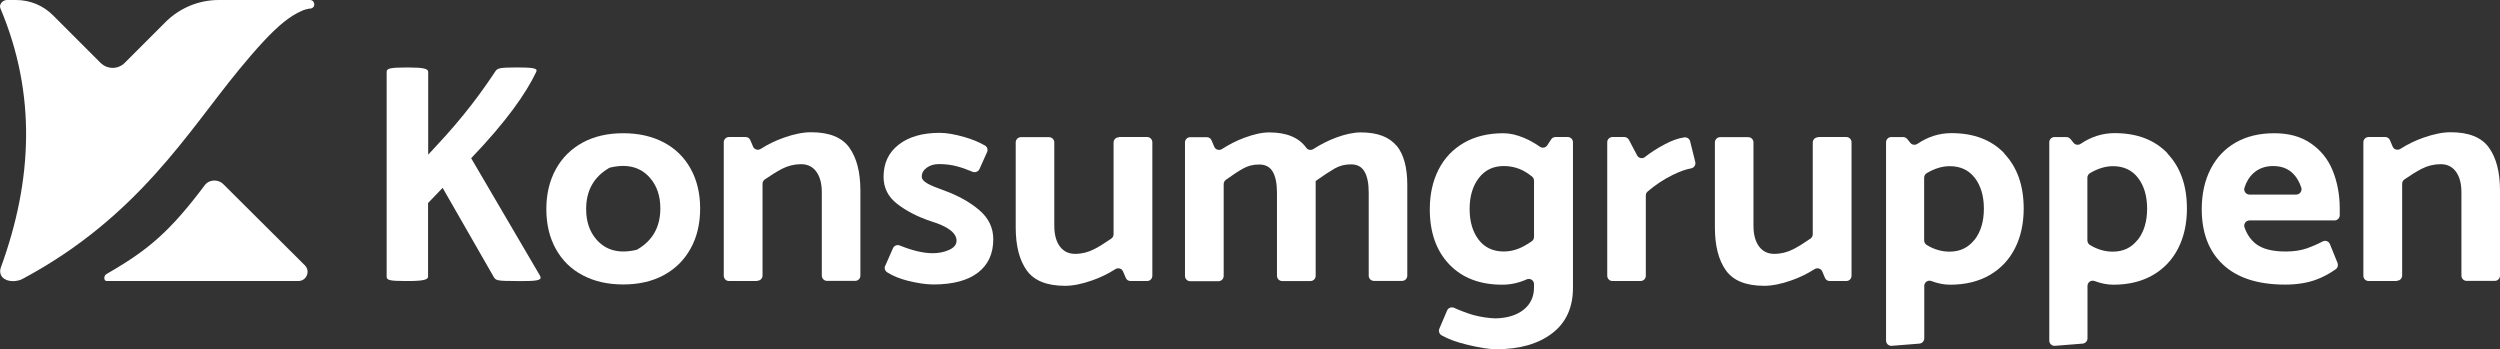
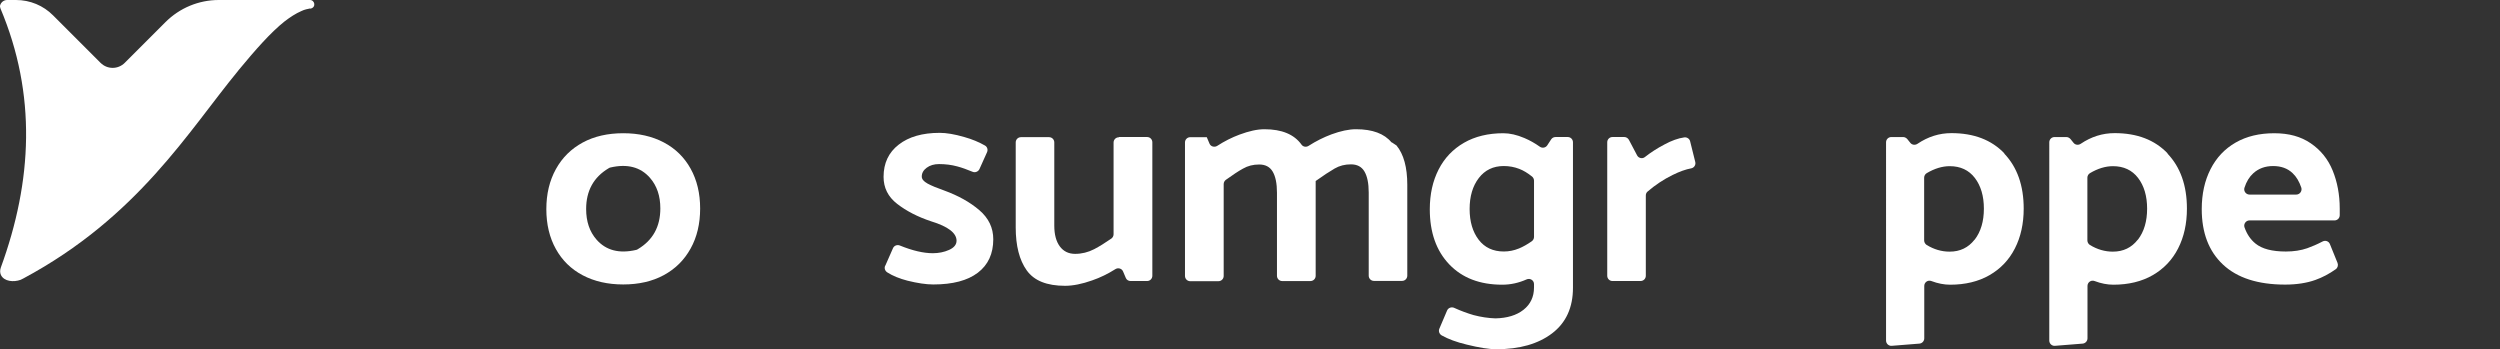
<svg xmlns="http://www.w3.org/2000/svg" id="Layer_1" version="1.1" viewBox="0 0 1743.999 243.625">
  <rect x="0" y="0" width="1743.999" height="243.625" fill="#333333" stroke="none" />
-   <path d="M208.144,196.042H74.376c-2.054,0-2.306-3.847.174-5.038.339-.174,1.279-.688,1.628-.94,27.42-15.89,42.71-28.874,66.884-61.158,1.453-1.792,3.159-2.48,4.874-2.82.853-.174,1.705-.174,2.558-.087,1.967.174,3.934,1.027,5.377,2.558l56.807,56.546c4.011,4.011,1.192,10.929-4.525,10.929l-.01.01h0Z" style="fill: #fff;" />
  <path d="M216.351,5.892c-1.628.339-3.847.688-6.24,1.88-3.759,1.628-7.606,4.099-11.704,7.257-9.65,7.683-20.163,19.65-32.12,34.086,0,0,0,.087-.087.174-34.6,41.944-69.878,102.075-149.91,144.959-.601.339-1.279.688-1.88.94-4.951,1.792-11.53,1.192-13.749-3.333-.765-1.628-.688-3.498-.087-5.213C22.617,126.25,25.601,65.944.322,5.891.07,5.203-.104,4.438.07,3.759.671,1.627,2.628,0,4.944,0h6.24C20.922,0,30.233,3.847,37.064,10.765l33.059,33.059c4.699,4.699,12.218,4.699,16.917,0l4.438-4.438,23.922-23.922C125.312,5.552,138.635,0,152.645,0h63.638c3.333,0,4.525,5.213.174,6.065l-.087-.174h-.019,0Z" style="fill: #fff;" />
  <g>
    <path d="M481.756,173.408c-4.438,8.032-10.677,14.175-18.71,18.535-8.032,4.36-17.508,6.492-28.273,6.492s-20.163-2.132-28.273-6.405c-8.12-4.273-14.35-10.426-18.71-18.283-4.438-7.945-6.666-17.256-6.666-27.847s2.219-19.901,6.666-27.934c4.438-8.032,10.677-14.175,18.71-18.535,8.032-4.36,17.508-6.492,28.273-6.492s20.163,2.132,28.273,6.405c8.11,4.273,14.35,10.426,18.71,18.283,4.438,7.945,6.666,17.256,6.666,27.847s-2.219,19.989-6.666,27.934ZM444.937,173.834c10.503-6.24,15.716-15.716,15.716-28.447,0-8.711-2.393-15.803-7.257-21.355-6.579-7.519-15.803-9.912-27.595-7.18-.426.087-.853.252-1.192.514-10.503,6.24-15.716,15.716-15.716,28.447,0,8.711,2.393,15.803,7.257,21.355,6.579,7.519,15.803,9.912,27.595,7.18.426-.087.853-.252,1.192-.514h0Z" style="fill: #fff;" />
-     <path d="M528.225,196.042h-19.65c-2.054,0-3.672-1.628-3.672-3.672v-93.113c0-2.054,1.628-3.672,3.672-3.672h11.53c1.453,0,2.82.853,3.333,2.219l1.88,4.438c.853,2.132,3.498,2.82,5.377,1.628,5.126-3.246,10.503-5.891,16.229-7.858,7.005-2.48,13.323-3.759,18.874-3.759,12.732,0,21.607,3.585,26.732,10.765,5.126,7.18,7.683,17.169,7.683,29.978v59.278c0,2.054-1.628,3.672-3.672,3.672h-19.562c-2.054,0-3.672-1.628-3.672-3.672v-57.999c0-6.24-1.279-11.017-3.847-14.524s-6.065-5.213-10.677-5.213-9.137,1.114-13.245,3.246c-3.672,1.88-7.683,4.438-12.044,7.432-.94.688-1.541,1.792-1.541,2.994v63.977c0,2.054-1.628,3.672-3.672,3.672l-.087.174.029.01h.002Z" style="fill: #fff;" />
    <path d="M617.569,185.364l5.377-12.218c.765-1.792,2.907-2.645,4.786-1.88,8.798,3.585,16.491,5.377,22.983,5.377,4.098,0,7.945-.765,11.365-2.306s5.213-3.672,5.213-6.405c0-5.377-5.891-9.912-17.595-13.497-9.563-3.159-17.421-7.257-23.835-12.218s-9.486-11.278-9.486-18.874c0-9.486,3.498-16.995,10.59-22.469,7.005-5.465,16.568-8.197,28.535-8.197,4.699,0,10.426.94,17.169,2.907,5.552,1.541,10.338,3.585,14.524,5.978,1.541.94,2.132,2.907,1.366,4.612l-5.3,11.792c-.853,1.792-2.994,2.645-4.786,1.88-3.934-1.628-7.432-2.907-10.677-3.759-4.098-1.114-8.284-1.628-12.732-1.628-3.42,0-6.317.853-8.623,2.558-2.306,1.705-3.42,3.759-3.42,6.153,0,1.792,1.366,3.42,4.011,4.874,2.645,1.453,6.579,3.071,11.705,4.874,9.825,3.585,17.935,8.12,24.426,13.671,6.492,5.552,9.738,12.305,9.738,20.328,0,10.077-3.585,17.857-10.765,23.322s-17.508,8.197-31.092,8.197c-5.126,0-11.104-.94-18.022-2.645-5.552-1.453-10.251-3.333-14.098-5.804-1.541-1.027-2.219-2.907-1.453-4.612h.087l.01-.01h-.001Z" style="fill: #fff;" />
    <path d="M780.637,95.585h19.562c2.054,0,3.672,1.628,3.672,3.672v93.113c0,2.054-1.628,3.672-3.672,3.672h-11.53c-1.453,0-2.82-.853-3.333-2.219l-1.88-4.438c-.853-2.132-3.498-2.82-5.377-1.628-5.126,3.246-10.503,5.891-16.229,7.858-7.005,2.48-13.323,3.759-18.874,3.759-12.732,0-21.607-3.585-26.732-10.765-5.126-7.18-7.683-17.169-7.683-29.978v-59.278c0-2.054,1.628-3.672,3.672-3.672h19.562c2.054,0,3.672,1.628,3.672,3.672v57.999c0,6.24,1.279,11.017,3.847,14.524,2.558,3.42,6.065,5.213,10.677,5.213s9.137-1.114,13.245-3.246c3.672-1.88,7.683-4.438,12.044-7.432.94-.688,1.541-1.792,1.541-2.994v-63.977c0-2.054,1.628-3.672,3.672-3.672l.174-.174-.029-.01h0Z" style="fill: #fff;" />
-     <path d="M974.207,101.485c5.038,6.153,7.519,15.289,7.519,27.42v63.386c0,2.054-1.628,3.672-3.672,3.672h-19.562c-2.054,0-3.672-1.628-3.672-3.672v-57.999c0-6.492-1.027-11.365-2.994-14.689-1.967-3.333-5.126-4.951-9.398-4.951s-7.945.94-11.365,2.907-7.858,4.874-13.245,8.711v66.119c0,2.054-1.628,3.672-3.672,3.672h-19.65c-2.054,0-3.672-1.628-3.672-3.672v-57.999c0-6.492-1.027-11.365-2.994-14.689-1.967-3.333-5.126-4.951-9.398-4.951s-7.945.94-11.365,2.907c-3.159,1.705-7.092,4.36-11.869,7.771-.94.688-1.541,1.792-1.541,2.994v64.065c0,2.054-1.628,3.672-3.672,3.672h-19.65c-2.054,0-3.672-1.628-3.672-3.672v-93.113c0-2.054,1.628-3.672,3.672-3.672h11.53c1.453,0,2.82.853,3.333,2.219l1.88,4.438c.853,2.132,3.498,2.82,5.377,1.628,5.038-3.246,10.251-5.891,15.551-7.858,6.666-2.48,12.383-3.759,17.421-3.759,12.131,0,20.754,3.585,25.88,10.765,1.114,1.541,3.246,1.88,4.874.853,5.213-3.333,10.503-5.978,15.977-8.032,6.492-2.393,12.218-3.585,17.169-3.585,11.443,0,19.737,3.071,24.775,9.224l.087-.087.019-.02v-.003Z" style="fill: #fff;" />
+     <path d="M974.207,101.485c5.038,6.153,7.519,15.289,7.519,27.42v63.386c0,2.054-1.628,3.672-3.672,3.672h-19.562c-2.054,0-3.672-1.628-3.672-3.672v-57.999c0-6.492-1.027-11.365-2.994-14.689-1.967-3.333-5.126-4.951-9.398-4.951s-7.945.94-11.365,2.907-7.858,4.874-13.245,8.711v66.119c0,2.054-1.628,3.672-3.672,3.672h-19.65c-2.054,0-3.672-1.628-3.672-3.672v-57.999c0-6.492-1.027-11.365-2.994-14.689-1.967-3.333-5.126-4.951-9.398-4.951s-7.945.94-11.365,2.907c-3.159,1.705-7.092,4.36-11.869,7.771-.94.688-1.541,1.792-1.541,2.994v64.065c0,2.054-1.628,3.672-3.672,3.672h-19.65c-2.054,0-3.672-1.628-3.672-3.672v-93.113c0-2.054,1.628-3.672,3.672-3.672h11.53l1.88,4.438c.853,2.132,3.498,2.82,5.377,1.628,5.038-3.246,10.251-5.891,15.551-7.858,6.666-2.48,12.383-3.759,17.421-3.759,12.131,0,20.754,3.585,25.88,10.765,1.114,1.541,3.246,1.88,4.874.853,5.213-3.333,10.503-5.978,15.977-8.032,6.492-2.393,12.218-3.585,17.169-3.585,11.443,0,19.737,3.071,24.775,9.224l.087-.087.019-.02v-.003Z" style="fill: #fff;" />
    <path d="M1093.626,95.585c2.054,0,3.672,1.628,3.672,3.672v101.484c0,13.836-4.874,24.426-14.524,31.78s-22.634,11.104-38.95,11.104c-5.126,0-12.044-1.114-20.677-3.246-7.092-1.705-12.896-3.847-17.421-6.405-1.628-.94-2.393-2.907-1.628-4.699l5.378-12.644c.765-1.88,3.072-2.732,4.951-1.88,4.874,2.219,9.398,3.847,13.497,5.038,5.126,1.366,10.251,2.132,15.289,2.306,8.12-.174,14.689-2.132,19.562-5.978,4.874-3.847,7.344-9.059,7.344-15.551v-2.393c0-2.645-2.732-4.36-5.213-3.246-5.378,2.393-11.017,3.672-16.917,3.672-15.629,0-27.934-4.699-36.984-14.175-9.059-9.486-13.584-22.295-13.584-38.437,0-10.503,2.054-19.737,6.153-27.759,4.098-8.023,9.99-14.175,17.683-18.623,7.684-4.438,16.917-6.666,27.507-6.666,4.525,0,9.398,1.114,14.611,3.333,3.847,1.628,7.432,3.672,10.677,5.978,1.705,1.279,4.098.94,5.3-.853l2.732-4.186c.688-1.027,1.792-1.628,3.072-1.628h8.468l.002.002ZM1059.452,173.408c2.907-1.192,5.978-2.907,9.137-5.126.94-.688,1.541-1.792,1.541-2.994v-39.212c0-1.114-.514-2.219-1.366-2.907-3.072-2.48-6.065-4.273-8.972-5.377-3.333-1.279-6.918-1.967-10.765-1.967-7.344,0-13.158,2.82-17.421,8.371-4.273,5.552-6.405,12.809-6.405,21.607s2.132,15.977,6.317,21.442c4.186,5.465,10.077,8.197,17.508,8.197,3.585,0,7.092-.688,10.426-2.054h0v.019h0Z" style="fill: #fff;" />
    <path d="M1144.532,196.042h-19.65c-2.054,0-3.672-1.628-3.672-3.672v-93.113c0-2.054,1.628-3.672,3.672-3.672h8.197c1.366,0,2.558.765,3.246,1.967l5.726,10.852c1.027,1.967,3.672,2.558,5.378,1.192,4.011-3.159,8.623-6.153,13.671-8.798,5.038-2.732,9.65-4.36,13.836-4.951,1.88-.252,3.672.94,4.098,2.732l3.585,14.437c.514,2.054-.853,4.098-2.907,4.438-3.759.688-8.032,2.219-12.896,4.612-6.24,3.071-12.044,6.918-17.421,11.53-.853.688-1.279,1.705-1.279,2.82v55.955c0,2.054-1.628,3.672-3.672,3.672h.088Z" style="fill: #fff;" />
-     <path d="M1268.389,95.585h19.562c2.054,0,3.672,1.628,3.672,3.672v93.113c0,2.054-1.628,3.672-3.672,3.672h-11.53c-1.453,0-2.82-.853-3.333-2.219l-1.88-4.438c-.853-2.132-3.498-2.82-5.378-1.628-5.126,3.246-10.503,5.891-16.229,7.858-7.005,2.48-13.323,3.759-18.874,3.759-12.732,0-21.607-3.585-26.732-10.765-5.125-7.18-7.684-17.169-7.684-29.978v-59.278c0-2.054,1.628-3.672,3.672-3.672h19.562c2.054,0,3.672,1.628,3.672,3.672v57.999c0,6.24,1.279,11.017,3.847,14.524,2.558,3.42,6.065,5.213,10.677,5.213s9.137-1.114,13.245-3.246c3.672-1.88,7.684-4.438,12.044-7.432.94-.688,1.541-1.792,1.541-2.994v-63.977c0-2.054,1.628-3.672,3.672-3.672l.174-.174-.029-.01h.001Z" style="fill: #fff;" />
    <path d="M1398.146,107.124c9.059,9.486,13.584,22.295,13.584,38.437,0,10.503-2.054,19.737-6.153,27.759-4.098,8.032-9.99,14.175-17.683,18.623-7.684,4.438-16.917,6.666-27.507,6.666-4.186,0-8.546-.853-13.071-2.558-2.393-.94-4.951.853-4.951,3.42v36.557c0,1.88-1.453,3.498-3.333,3.672l-19.388,1.541c-2.132.174-3.934-1.541-3.934-3.672V99.276c0-2.054,1.628-3.672,3.672-3.672h8.197c1.114,0,2.132.514,2.907,1.366l2.132,2.645c1.192,1.541,3.42,1.792,5.038.688,7.344-4.951,15.202-7.432,23.661-7.432,15.629,0,27.934,4.699,36.984,14.175l-.174.087.019-.01h0ZM1377.556,167.168c4.273-5.552,6.405-12.809,6.405-21.607s-2.132-15.977-6.317-21.442c-4.186-5.465-10.077-8.197-17.508-8.197-5.213,0-10.59,1.628-16.055,4.874-1.114.688-1.792,1.88-1.792,3.159v43.737c0,1.279.688,2.48,1.705,3.159,5.126,3.159,10.503,4.699,16.055,4.699,7.344,0,13.071-2.82,17.421-8.371h.087v-.01h0Z" style="fill: #fff;" />
    <path d="M1512.013,107.124c9.059,9.486,13.584,22.295,13.584,38.437,0,10.503-2.054,19.737-6.153,27.759-4.098,8.023-9.99,14.175-17.683,18.623-7.684,4.438-16.917,6.666-27.507,6.666-4.186,0-8.546-.853-13.071-2.558-2.393-.94-4.951.853-4.951,3.42v36.557c0,1.88-1.453,3.498-3.333,3.672l-19.388,1.541c-2.132.174-3.934-1.541-3.934-3.672V99.276c0-2.054,1.628-3.672,3.672-3.672h8.197c1.114,0,2.132.514,2.907,1.366l2.132,2.645c1.192,1.541,3.42,1.792,5.038.688,7.344-4.951,15.202-7.432,23.661-7.432,15.629,0,27.934,4.699,36.984,14.175l-.174.087.019-.01h0ZM1491.423,167.168c4.273-5.552,6.405-12.809,6.405-21.607s-2.132-15.977-6.317-21.442c-4.186-5.465-10.077-8.197-17.508-8.197-5.213,0-10.59,1.628-16.055,4.874-1.114.688-1.792,1.88-1.792,3.159v43.737c0,1.279.688,2.48,1.705,3.159,5.126,3.159,10.503,4.699,16.055,4.699,7.344,0,13.071-2.82,17.421-8.371h.087v-.01h0Z" style="fill: #fff;" />
    <path d="M1628.525,153.758h-59.278c-2.48,0-4.273,2.48-3.498,4.786,1.628,4.699,4.186,8.546,7.684,11.365,4.612,3.759,11.704,5.552,21.18,5.552,5.552,0,10.503-.765,14.95-2.306,3.333-1.192,6.918-2.732,10.677-4.699,1.967-1.027,4.36-.174,5.126,1.88l5.3,13.071c.601,1.541.174,3.333-1.192,4.36-4.438,3.159-9.224,5.726-14.262,7.519-5.978,2.132-12.983,3.246-21.103,3.246-19.049,0-33.486-4.699-43.398-14.011-9.912-9.311-14.776-22.208-14.776-38.611,0-10.59,2.054-19.901,6.153-27.934,4.098-8.032,9.912-14.175,17.508-18.535,7.606-4.36,16.568-6.492,26.907-6.492s18.535,2.306,25.453,7.005,12.044,11.017,15.289,18.962c3.246,7.945,4.951,16.83,4.951,26.568v4.612c0,2.054-1.628,3.672-3.672,3.672h0v-.01h0ZM1569.333,135.736h32.546c2.48,0,4.273-2.48,3.498-4.874-1.453-4.273-3.42-7.606-6.065-10.077-3.498-3.333-8.032-4.951-13.584-4.951s-10.164,1.705-13.836,5.038c-2.732,2.48-4.786,5.804-6.153,10.077-.765,2.306,1.027,4.786,3.498,4.786h.097-.001Z" style="fill: #fff;" />
-     <path d="M1672.009,196.042h-19.65c-2.054,0-3.672-1.628-3.672-3.672v-93.113c0-2.054,1.628-3.672,3.672-3.672h11.53c1.453,0,2.82.853,3.333,2.219l1.88,4.438c.853,2.132,3.498,2.82,5.378,1.628,5.126-3.246,10.503-5.891,16.229-7.858,7.005-2.48,13.323-3.759,18.874-3.759,12.732,0,21.607,3.585,26.732,10.765s7.684,17.169,7.684,29.978v59.278c0,2.054-1.628,3.672-3.672,3.672h-19.562c-2.054,0-3.672-1.628-3.672-3.672v-57.999c0-6.24-1.279-11.017-3.847-14.524s-6.065-5.213-10.677-5.213-9.137,1.114-13.245,3.246c-3.672,1.88-7.684,4.438-12.044,7.432-.94.688-1.541,1.792-1.541,2.994v63.977c0,2.054-1.628,3.672-3.672,3.672l-.087.174.029.01h0Z" style="fill: #fff;" />
-     <path d="M284.601,47.071c10.929,0,14.098.853,14.098,3.071v57.747l5.552-5.978c19.223-20.502,31.432-37.245,41.169-51.934,1.453-2.306,2.907-2.907,13.671-2.907h2.48c11.956,0,13.671.853,12.383,3.333-7.005,14.689-20.677,34.338-45.277,59.966l48.01,81.922c1.453,2.645-.174,3.759-10.765,3.759h-5.978c-13.245,0-14.098-.426-15.551-2.907l-35.617-62.098-10.164,10.59v51.343c0,2.054-3.071,3.071-14.098,3.071h-1.114c-11.617,0-13.671-.601-13.671-3.071V50.15c0-2.306,2.054-3.071,13.671-3.071h1.192l.01-.01v.002Z" style="fill: #fff;" />
  </g>
</svg>